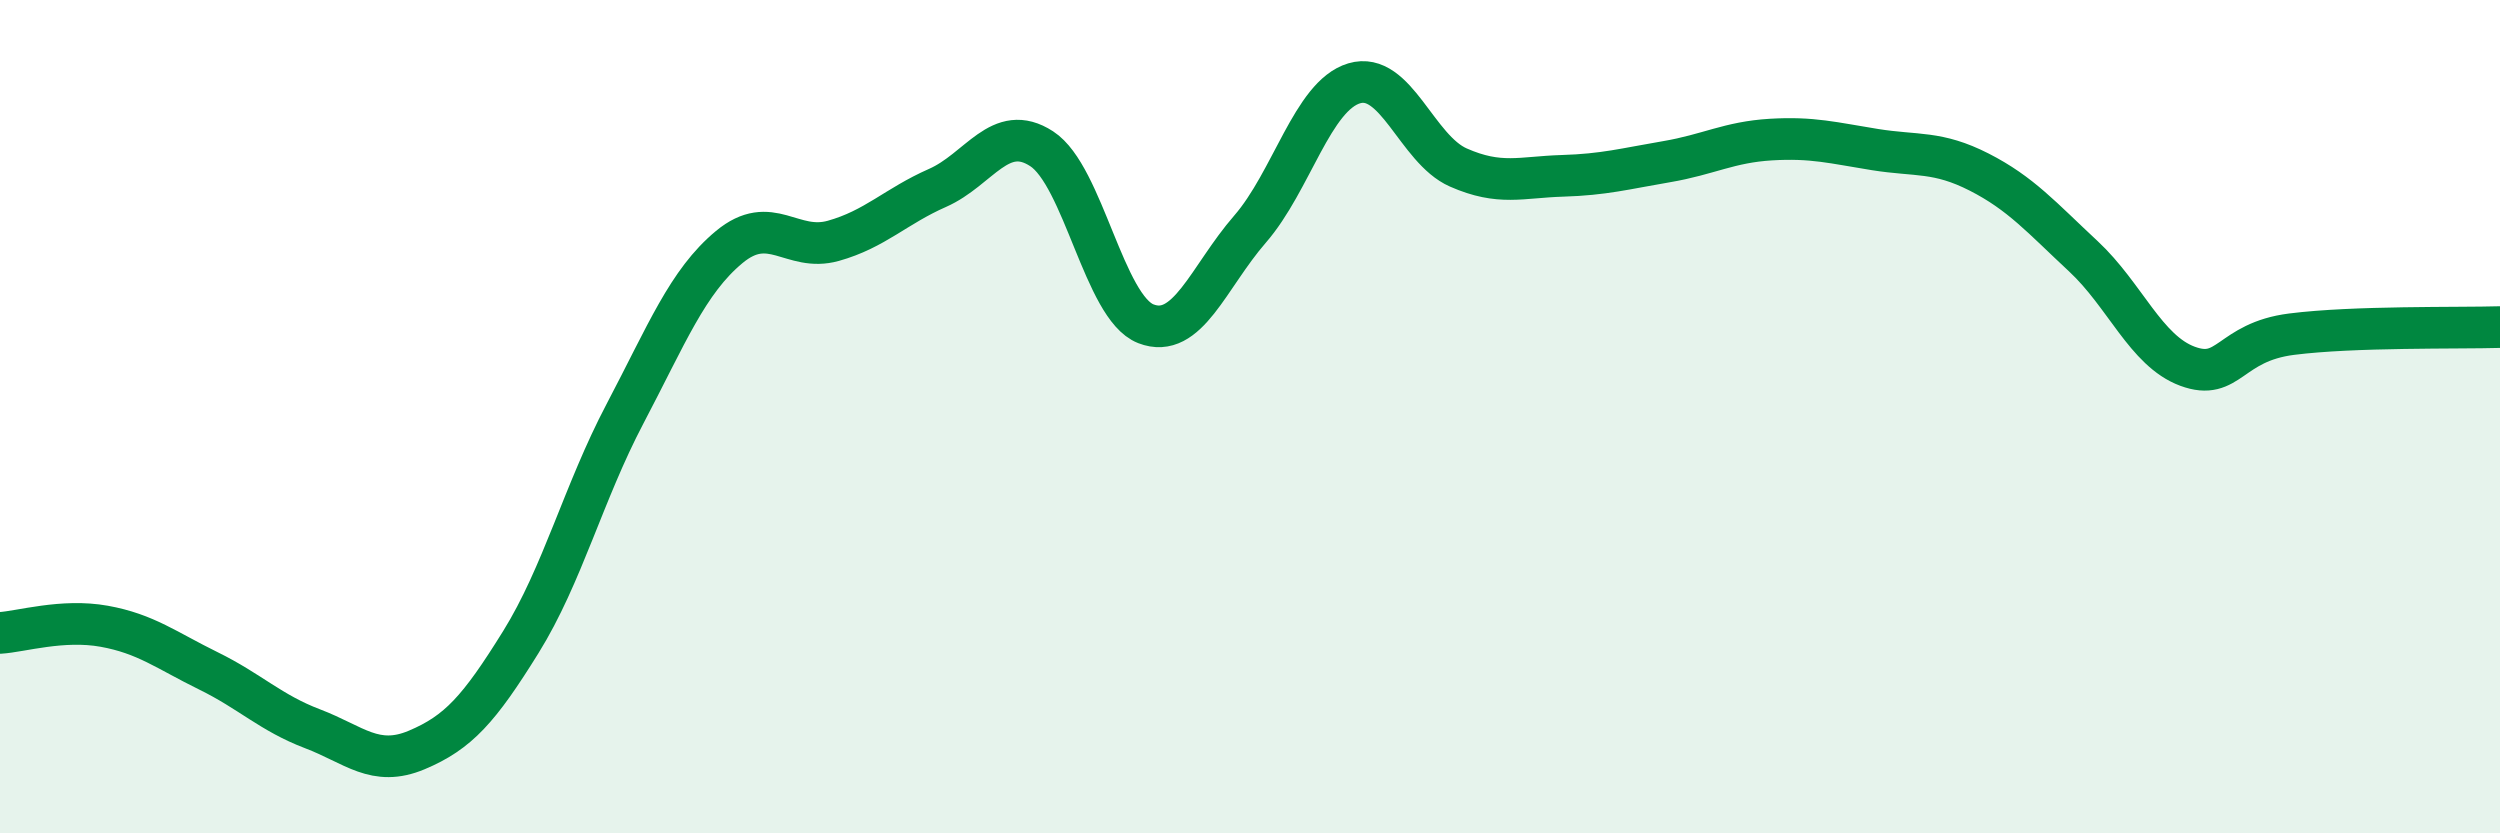
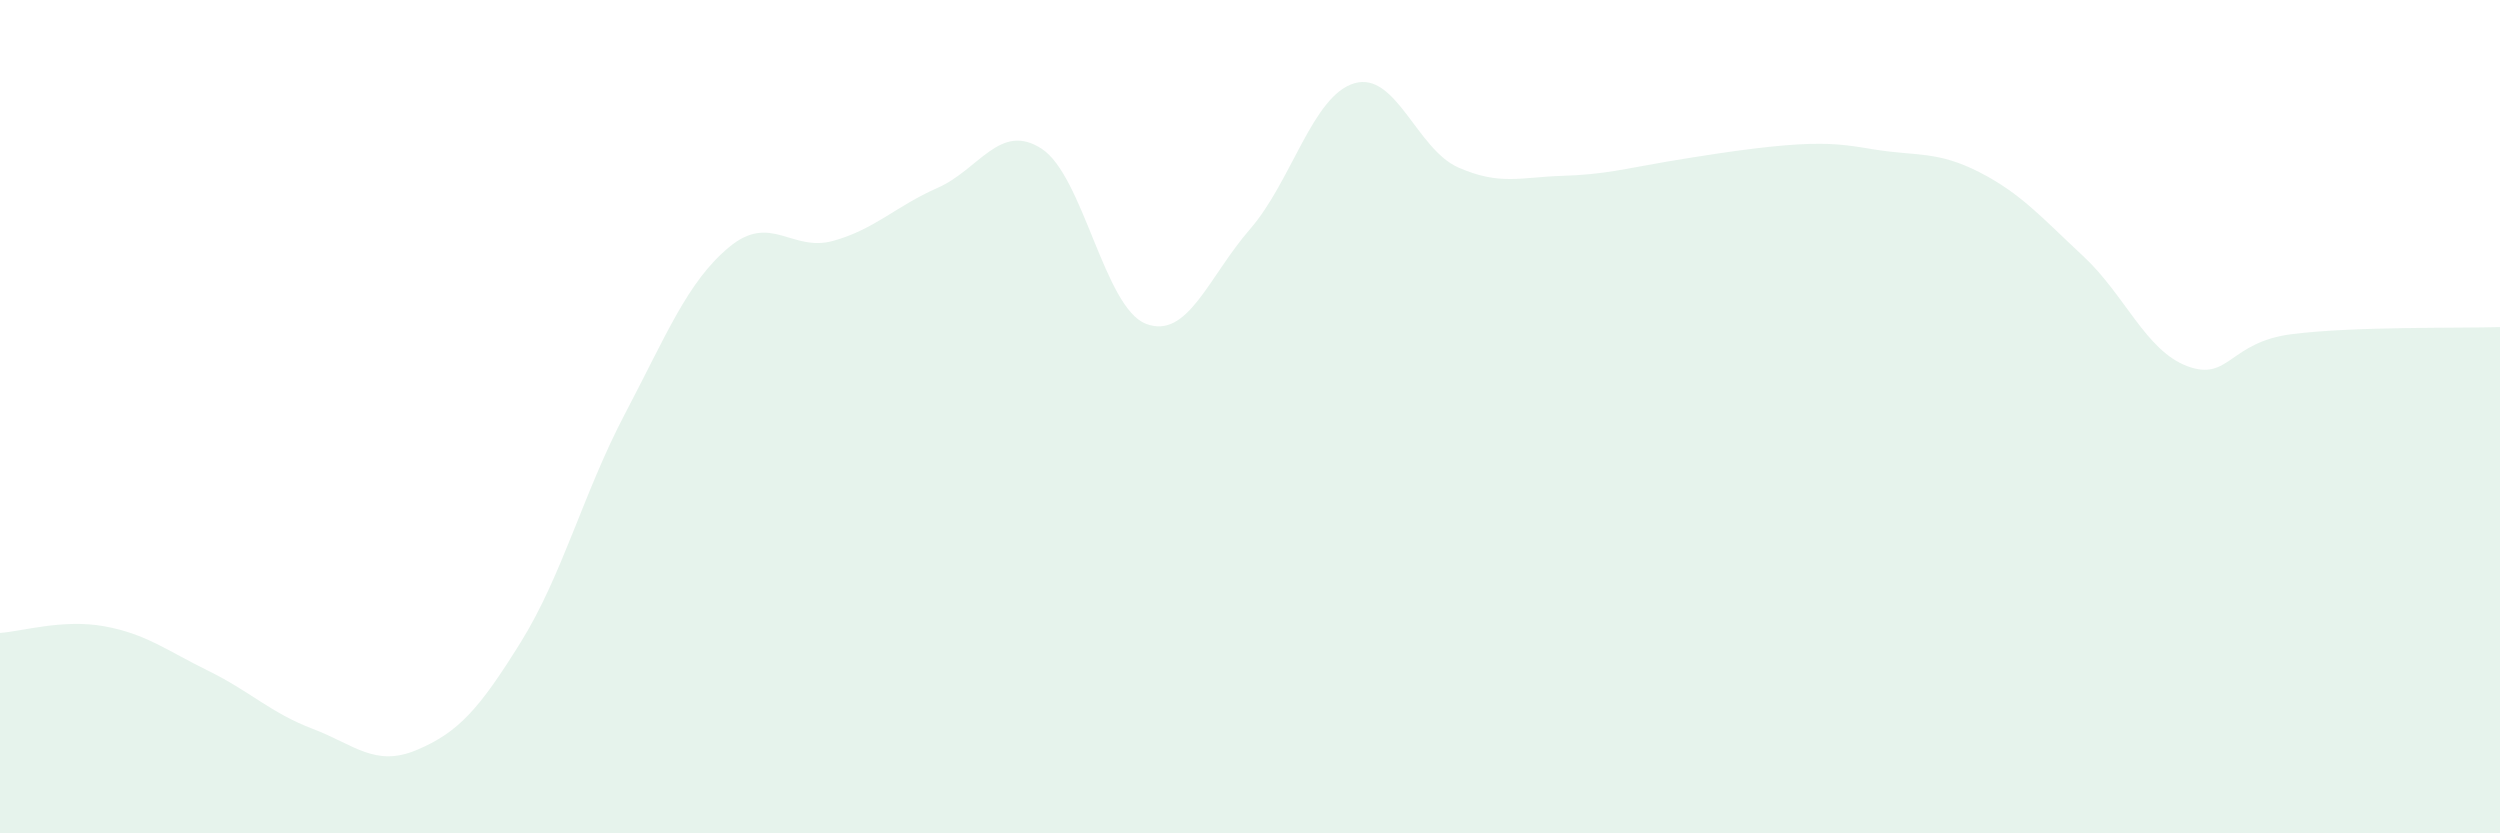
<svg xmlns="http://www.w3.org/2000/svg" width="60" height="20" viewBox="0 0 60 20">
-   <path d="M 0,15.19 C 0.5,15.16 1.5,14.85 2.5,15.03 C 3.5,15.21 4,15.61 5,16.1 C 6,16.59 6.5,17.11 7.5,17.49 C 8.5,17.87 9,18.42 10,18 C 11,17.58 11.5,17.02 12.5,15.41 C 13.5,13.8 14,11.83 15,9.93 C 16,8.03 16.5,6.76 17.5,5.93 C 18.5,5.1 19,6.06 20,5.78 C 21,5.5 21.5,4.95 22.5,4.51 C 23.5,4.07 24,2.92 25,3.57 C 26,4.22 26.5,7.38 27.5,7.77 C 28.5,8.16 29,6.65 30,5.5 C 31,4.35 31.5,2.3 32.5,2 C 33.5,1.7 34,3.58 35,4.02 C 36,4.46 36.5,4.25 37.5,4.22 C 38.5,4.19 39,4.05 40,3.88 C 41,3.71 41.5,3.41 42.5,3.35 C 43.5,3.29 44,3.43 45,3.59 C 46,3.75 46.5,3.62 47.5,4.13 C 48.5,4.64 49,5.22 50,6.15 C 51,7.08 51.5,8.42 52.5,8.79 C 53.5,9.16 53.5,8.21 55,8.02 C 56.5,7.83 59,7.88 60,7.85L60 20L0 20Z" fill="#008740" opacity="0.1" stroke-linecap="round" stroke-linejoin="round" />
-   <path d="M 0,15.19 C 0.5,15.16 1.5,14.85 2.5,15.03 C 3.5,15.21 4,15.61 5,16.1 C 6,16.59 6.5,17.11 7.5,17.49 C 8.5,17.87 9,18.42 10,18 C 11,17.58 11.5,17.02 12.5,15.41 C 13.5,13.8 14,11.83 15,9.93 C 16,8.03 16.5,6.76 17.5,5.93 C 18.5,5.1 19,6.06 20,5.78 C 21,5.5 21.5,4.95 22.5,4.51 C 23.5,4.07 24,2.92 25,3.57 C 26,4.22 26.5,7.38 27.5,7.77 C 28.5,8.16 29,6.65 30,5.5 C 31,4.35 31.5,2.3 32.5,2 C 33.5,1.7 34,3.58 35,4.02 C 36,4.46 36.5,4.25 37.5,4.22 C 38.5,4.19 39,4.05 40,3.88 C 41,3.71 41.5,3.41 42.5,3.35 C 43.5,3.29 44,3.43 45,3.59 C 46,3.75 46.5,3.62 47.5,4.13 C 48.5,4.64 49,5.22 50,6.15 C 51,7.08 51.5,8.42 52.5,8.79 C 53.5,9.16 53.5,8.21 55,8.02 C 56.5,7.83 59,7.88 60,7.85" stroke="#008740" stroke-width="1" fill="none" stroke-linecap="round" stroke-linejoin="round" />
+   <path d="M 0,15.19 C 0.5,15.16 1.5,14.85 2.5,15.03 C 3.5,15.21 4,15.61 5,16.1 C 6,16.59 6.5,17.11 7.5,17.49 C 8.5,17.87 9,18.42 10,18 C 11,17.58 11.5,17.02 12.5,15.41 C 13.5,13.8 14,11.83 15,9.93 C 16,8.03 16.5,6.76 17.5,5.93 C 18.5,5.1 19,6.06 20,5.78 C 21,5.5 21.5,4.95 22.5,4.51 C 23.5,4.07 24,2.92 25,3.57 C 26,4.22 26.5,7.38 27.5,7.77 C 28.5,8.16 29,6.65 30,5.5 C 31,4.35 31.5,2.3 32.5,2 C 33.5,1.7 34,3.58 35,4.02 C 36,4.46 36.5,4.25 37.5,4.22 C 38.5,4.19 39,4.05 40,3.88 C 43.5,3.29 44,3.43 45,3.59 C 46,3.75 46.5,3.62 47.5,4.13 C 48.5,4.64 49,5.22 50,6.15 C 51,7.08 51.5,8.42 52.5,8.79 C 53.5,9.16 53.5,8.21 55,8.02 C 56.5,7.83 59,7.88 60,7.85L60 20L0 20Z" fill="#008740" opacity="0.1" stroke-linecap="round" stroke-linejoin="round" />
</svg>